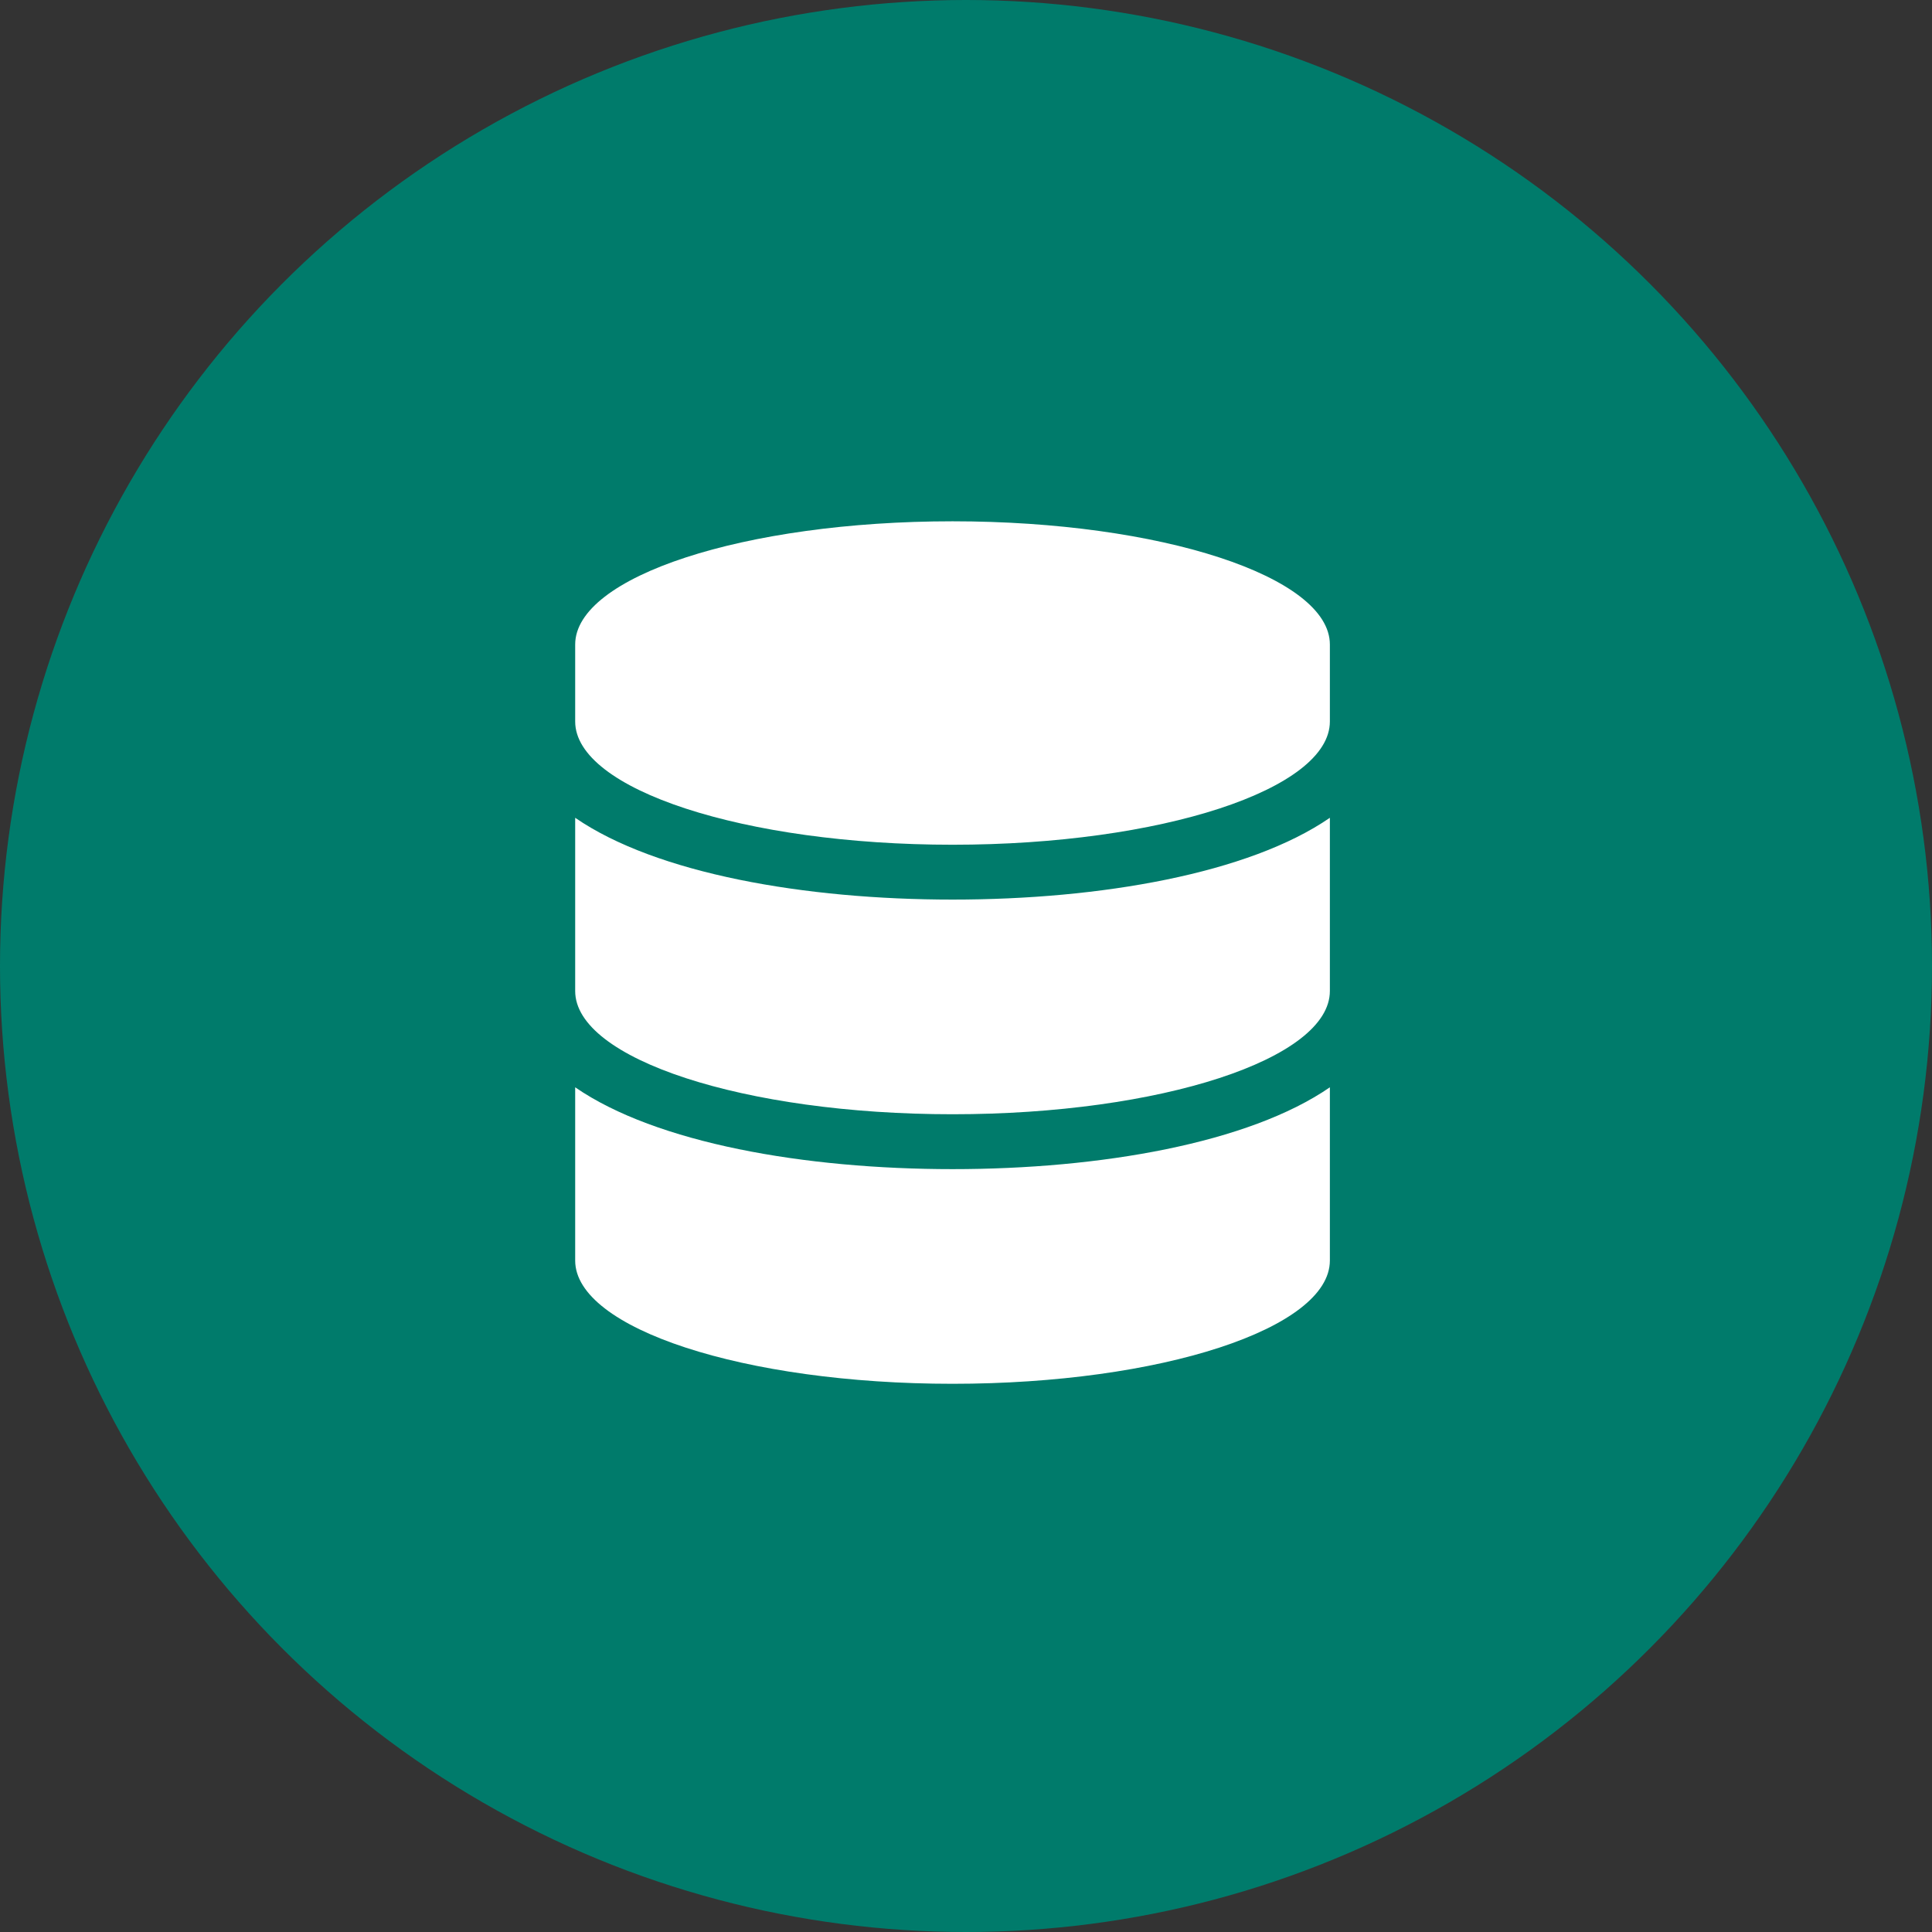
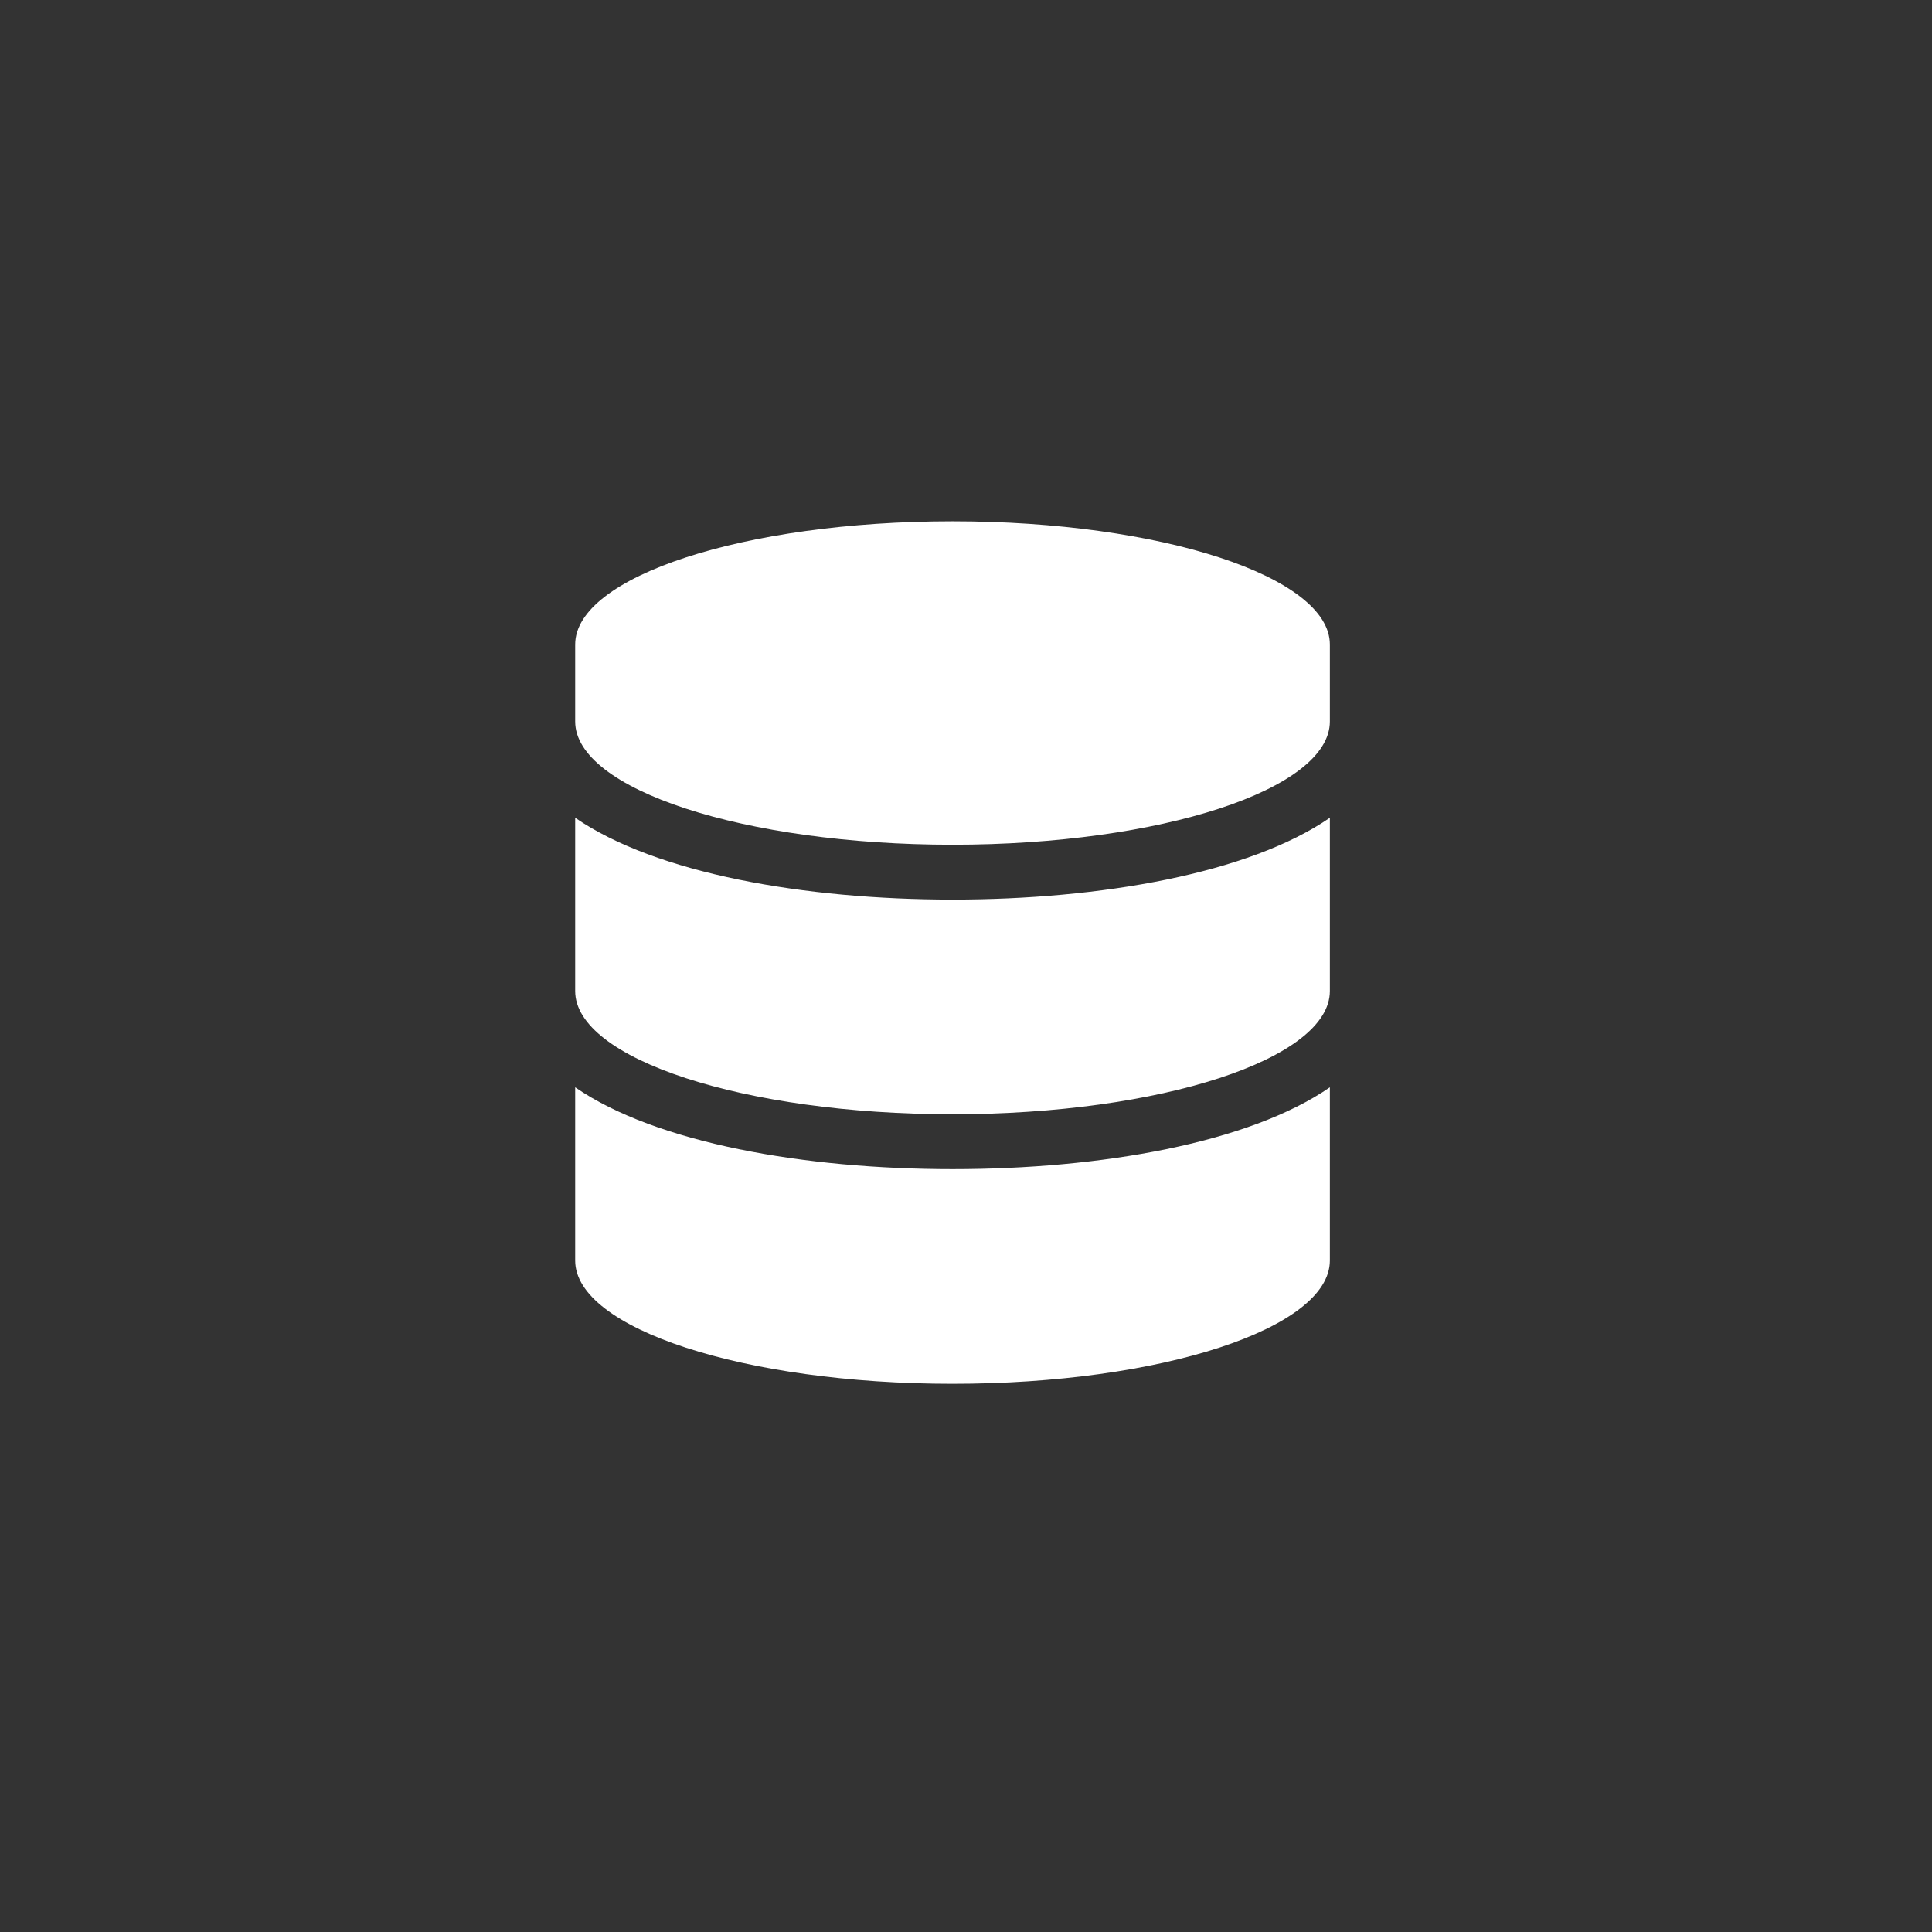
<svg xmlns="http://www.w3.org/2000/svg" width="56" height="56" viewBox="0 0 56 56" fill="none">
  <rect x="0" y="0" width="56" height="56" fill="#333333" stroke="none" />
-   <circle cx="28" cy="28" r="28" fill="#007B6B" />
-   <path d="M38.547 18.681V20.913C38.547 22.881 33.648 24.485 27.61 24.485C21.572 24.485 16.672 22.881 16.672 20.913V18.681C16.672 16.714 21.572 15.11 27.61 15.11C33.648 15.11 38.547 16.714 38.547 18.681ZM38.547 23.704V28.726C38.547 30.693 33.648 32.297 27.61 32.297C21.572 32.297 16.672 30.693 16.672 28.726V23.704C19.022 25.322 23.323 26.075 27.61 26.075C31.897 26.075 36.198 25.322 38.547 23.704ZM38.547 31.516V36.538C38.547 38.506 33.648 40.11 27.61 40.11C21.572 40.11 16.672 38.506 16.672 36.538V31.516C19.022 33.135 23.323 33.888 27.61 33.888C31.897 33.888 36.198 33.135 38.547 31.516Z" fill="white" />
+   <path d="M38.547 18.681V20.913C38.547 22.881 33.648 24.485 27.61 24.485C21.572 24.485 16.672 22.881 16.672 20.913V18.681C16.672 16.714 21.572 15.11 27.61 15.11C33.648 15.11 38.547 16.714 38.547 18.681ZM38.547 23.704V28.726C38.547 30.693 33.648 32.297 27.61 32.297C21.572 32.297 16.672 30.693 16.672 28.726V23.704C19.022 25.322 23.323 26.075 27.61 26.075C31.897 26.075 36.198 25.322 38.547 23.704ZM38.547 31.516V36.538C38.547 38.506 33.648 40.11 27.61 40.11C21.572 40.11 16.672 38.506 16.672 36.538V31.516C19.022 33.135 23.323 33.888 27.61 33.888C31.897 33.888 36.198 33.135 38.547 31.516" fill="white" />
</svg>